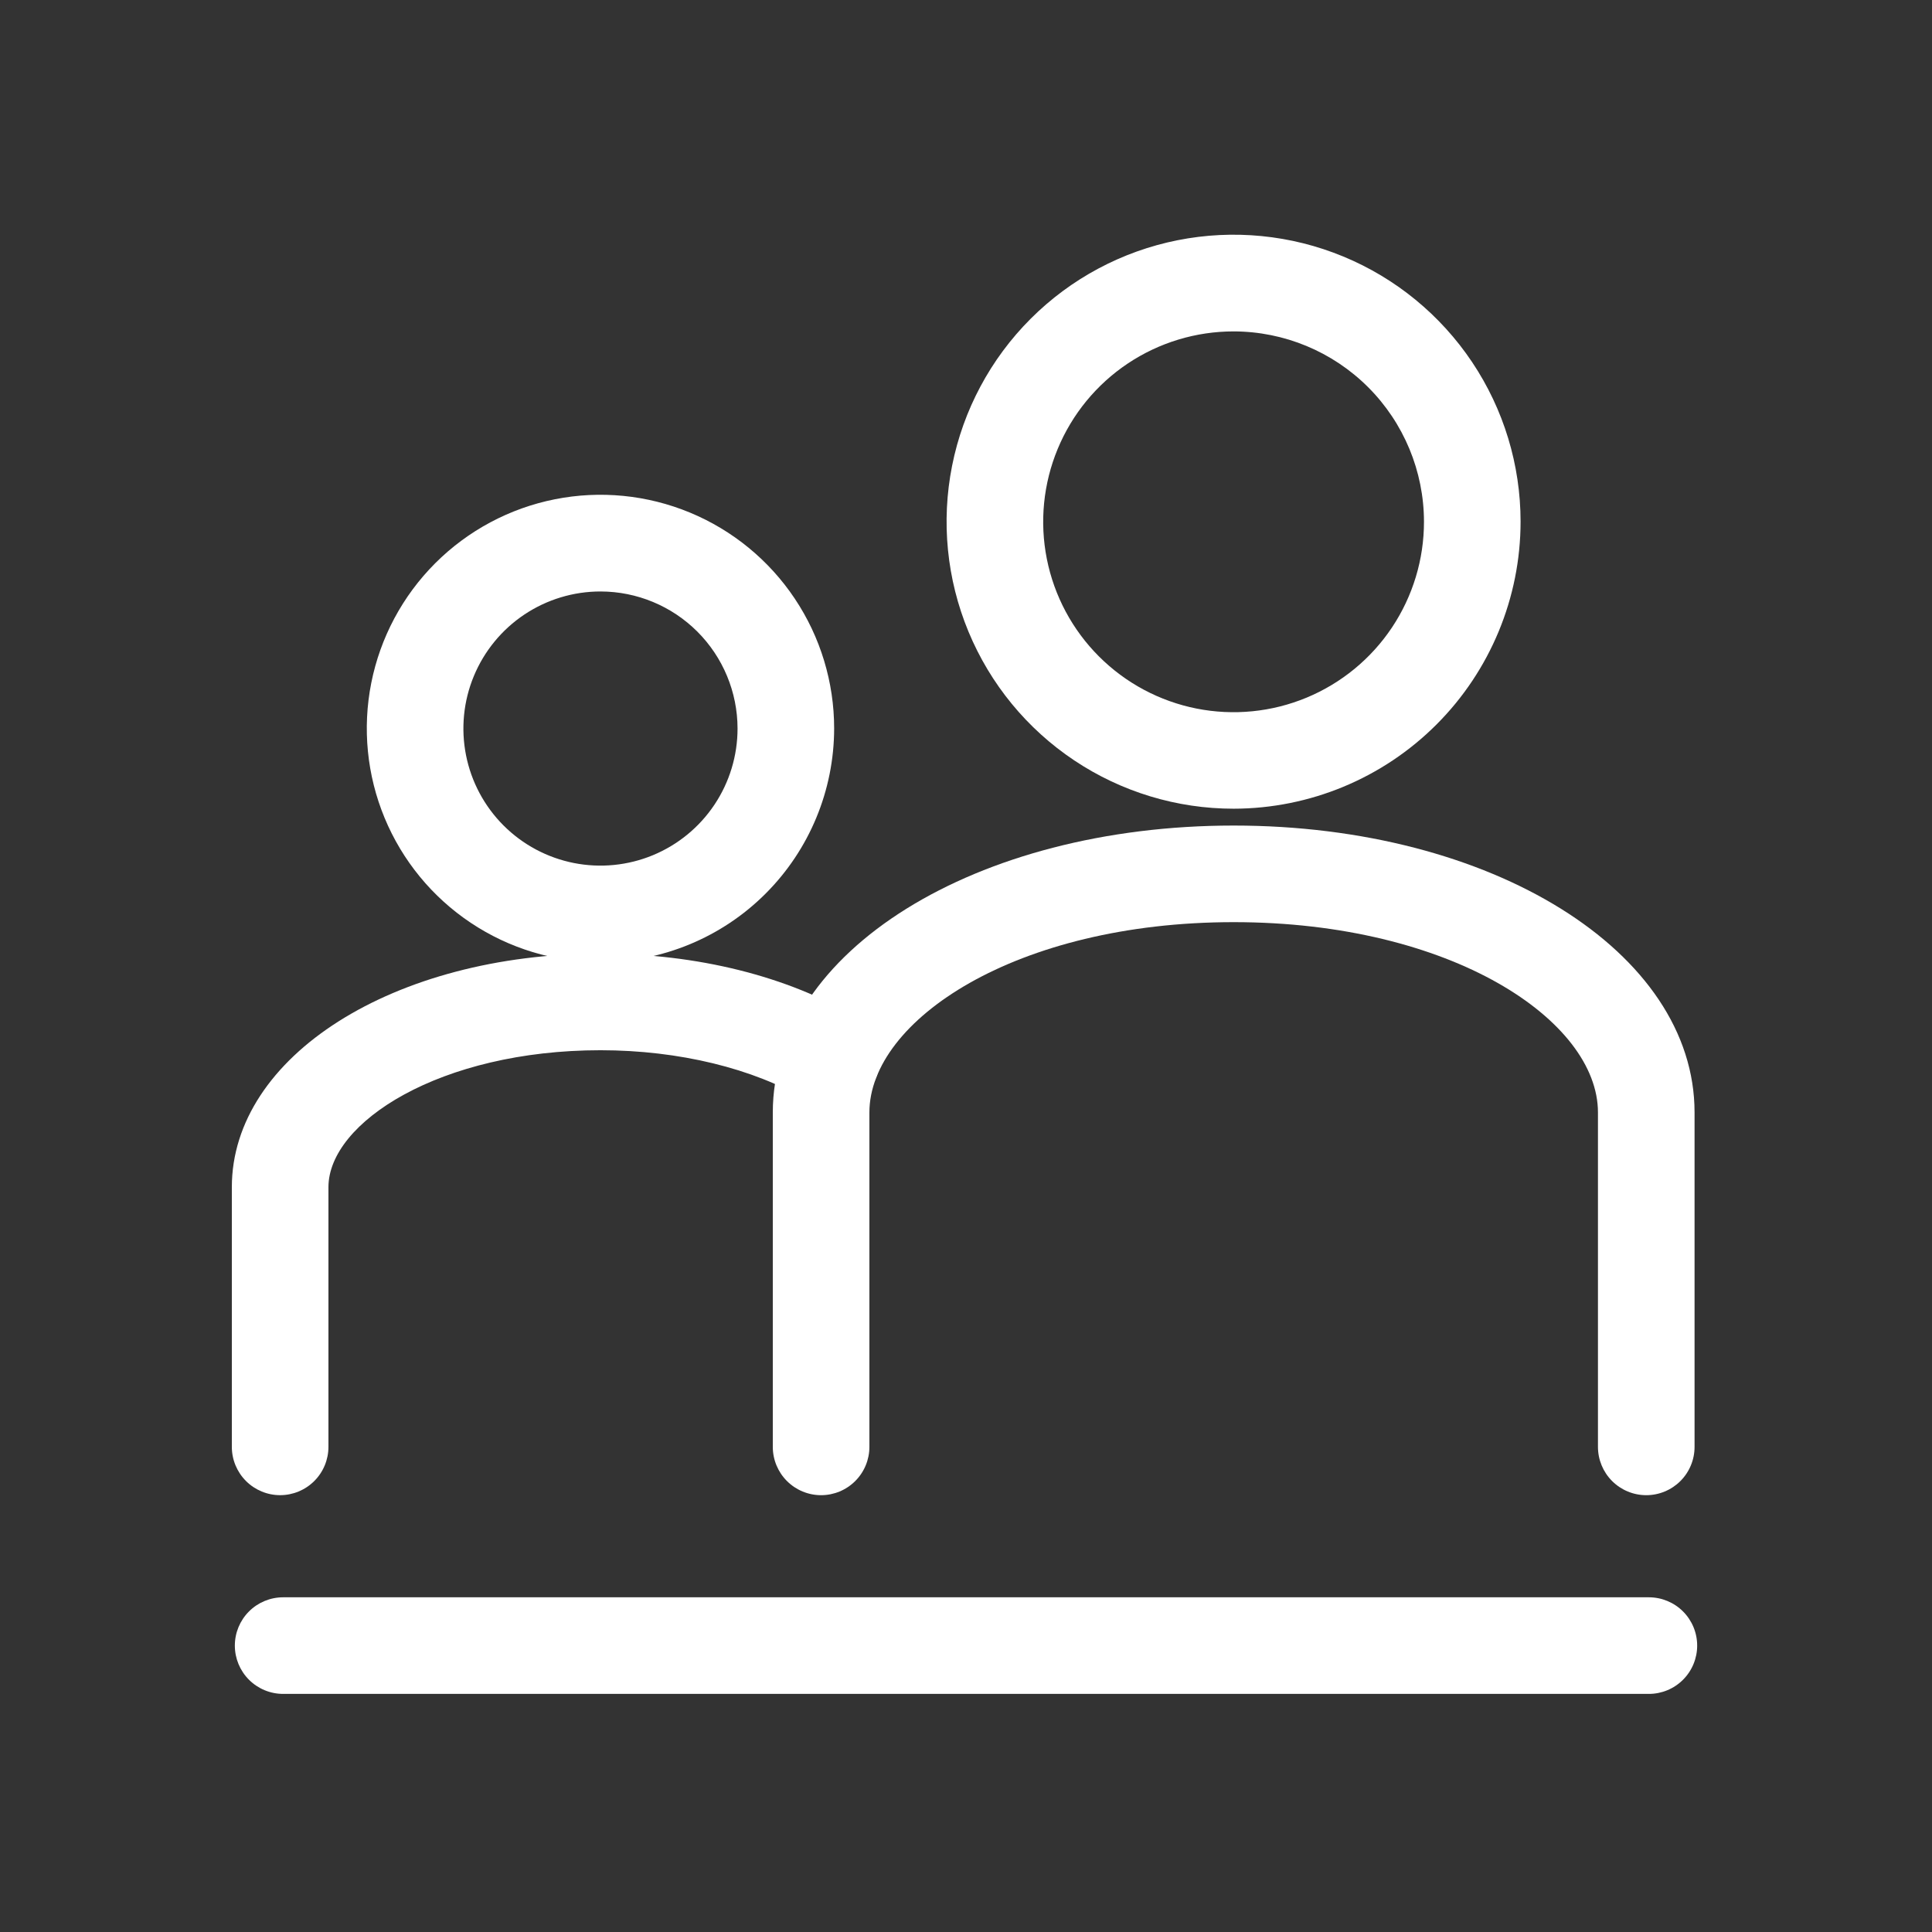
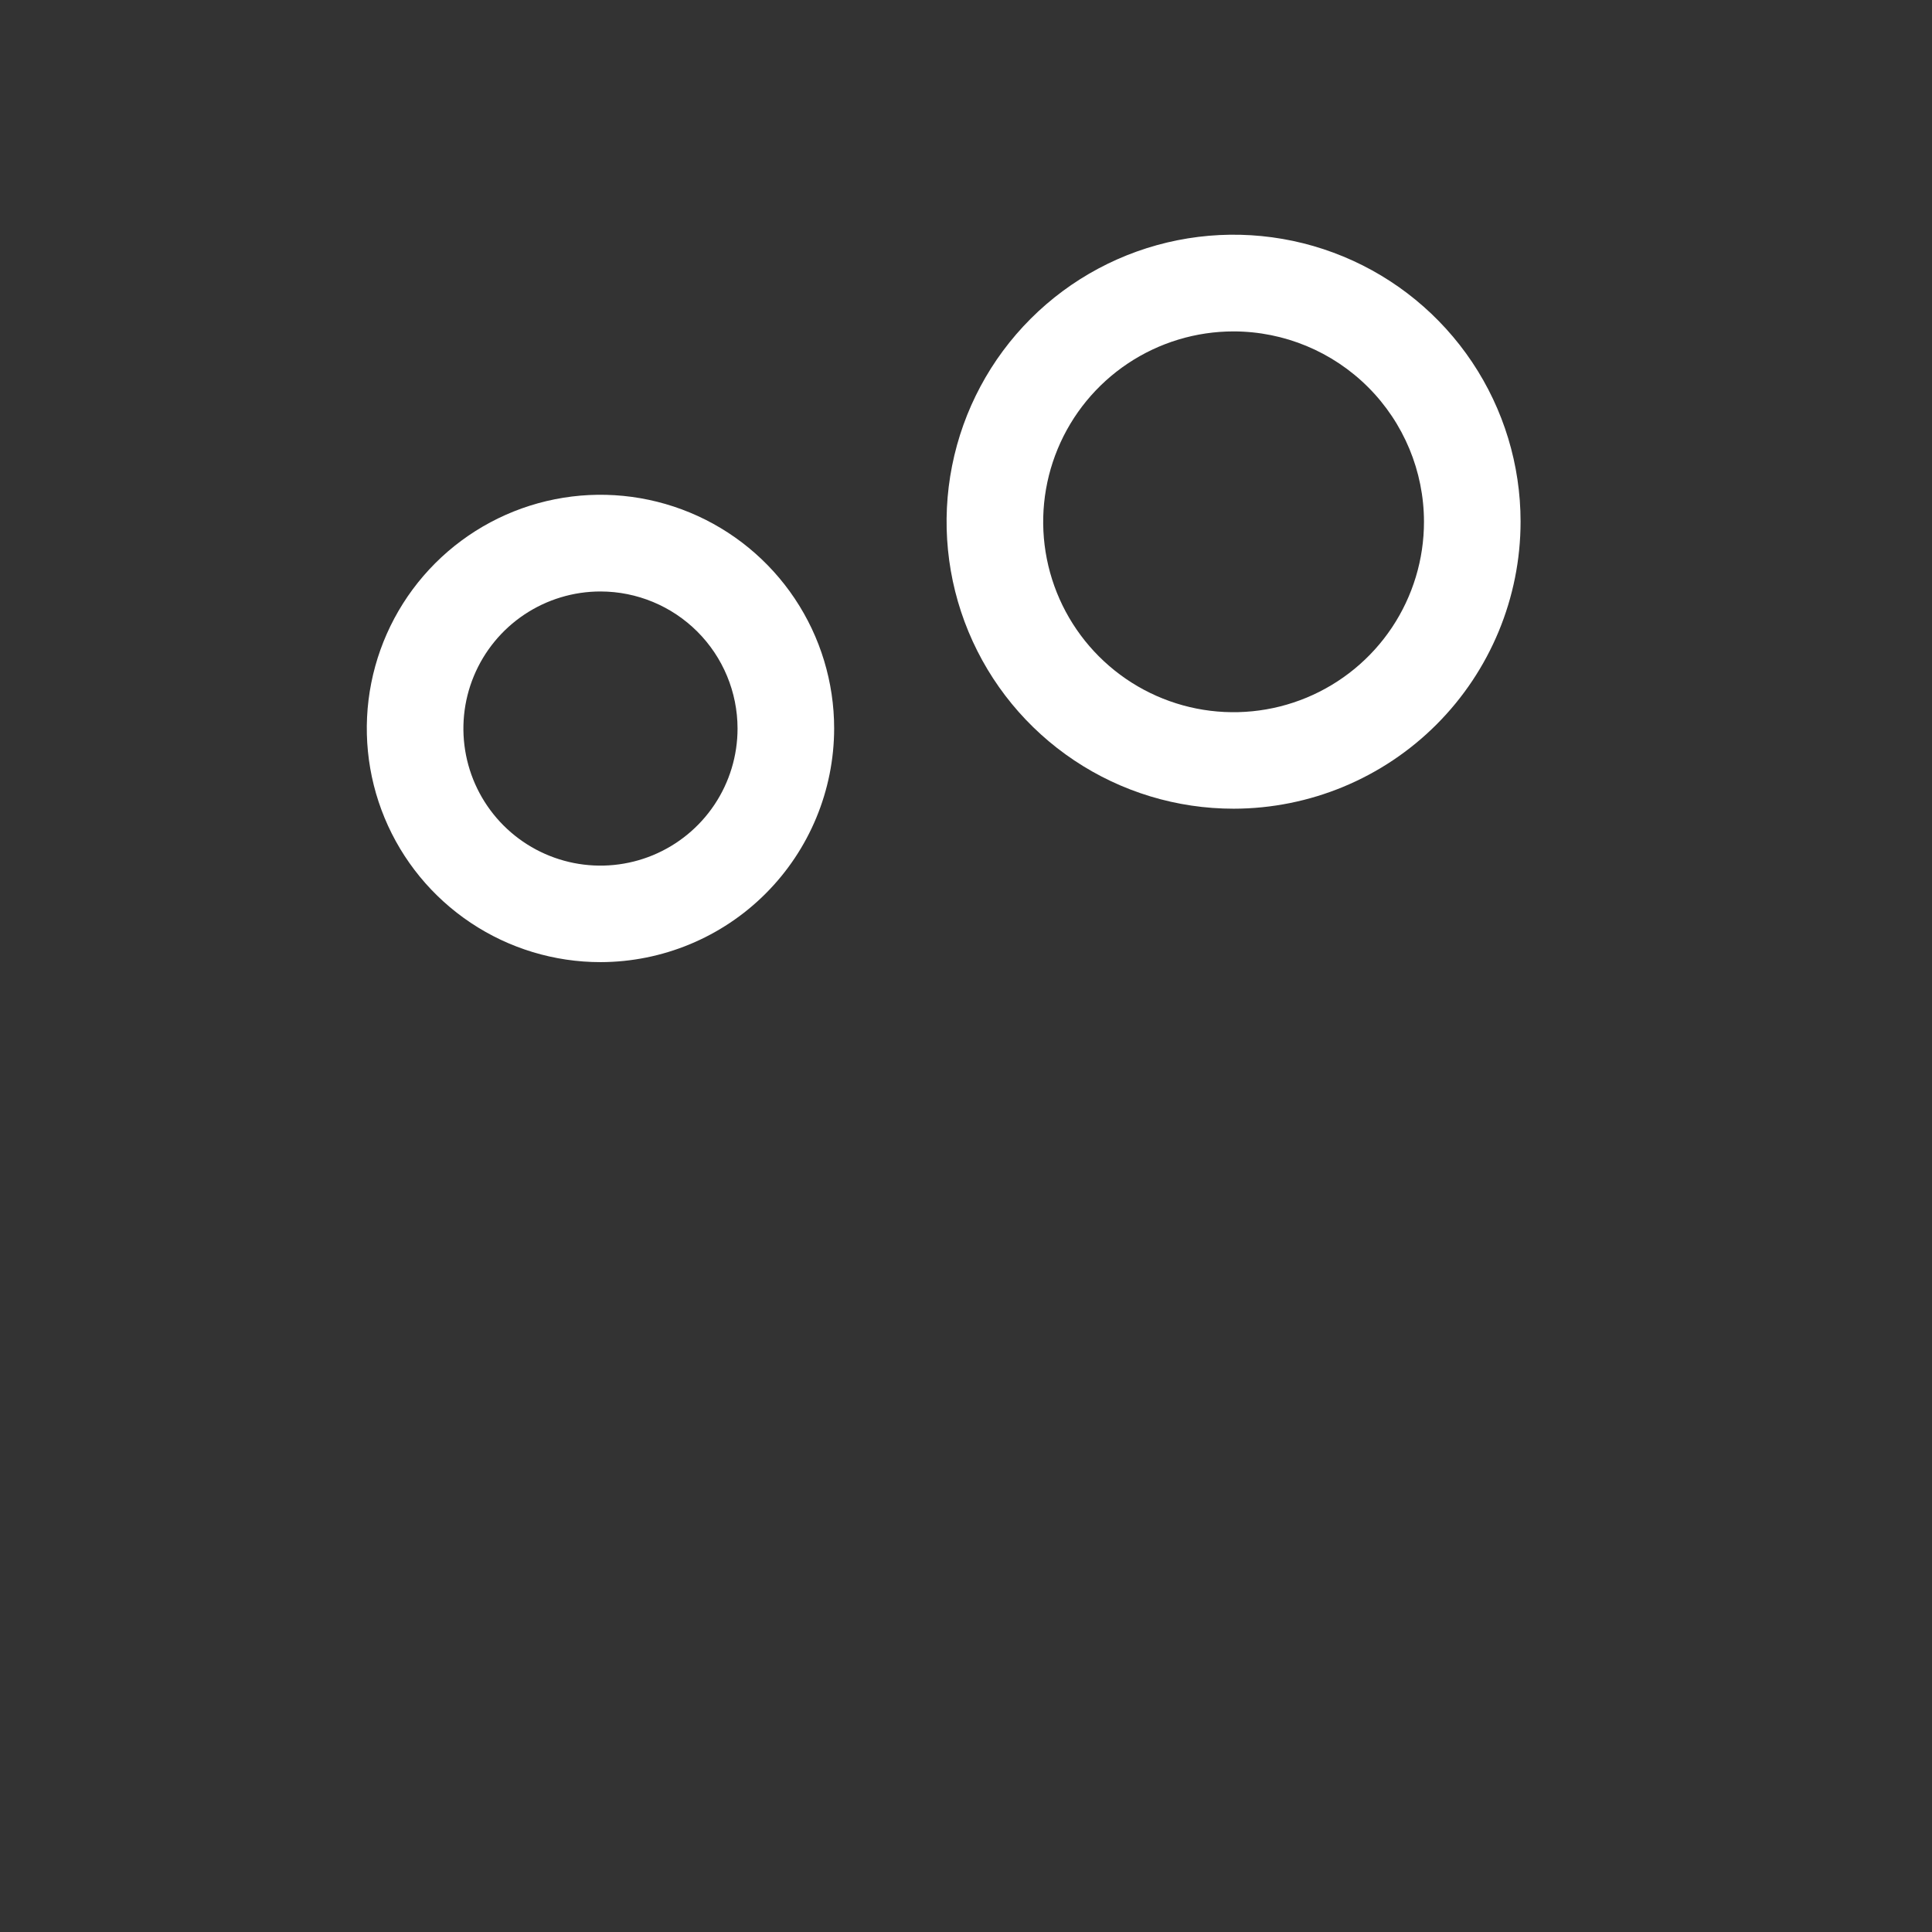
<svg xmlns="http://www.w3.org/2000/svg" width="200" height="200" viewBox="0 0 200 200" fill="none">
  <rect x="0" y="0" width="200" height="200" fill="#333333" stroke="none" />
-   <path d="M170.691 175.352H29.311C27.985 175.352 26.713 174.825 25.775 173.887C24.837 172.949 24.311 171.678 24.311 170.352C24.311 169.025 24.837 167.754 25.775 166.816C26.713 165.878 27.985 165.352 29.311 165.352H170.691C172.017 165.352 173.288 165.878 174.226 166.816C175.164 167.754 175.691 169.025 175.691 170.352C175.691 171.678 175.164 172.949 174.226 173.887C173.288 174.825 172.017 175.352 170.691 175.352Z" fill="white" />
  <path d="M62.171 99.599C57.386 99.601 52.708 98.184 48.729 95.527C44.749 92.87 41.647 89.093 39.815 84.673C37.983 80.253 37.502 75.389 38.434 70.696C39.367 66.003 41.67 61.691 45.052 58.307C48.435 54.923 52.745 52.618 57.438 51.684C62.13 50.75 66.995 51.229 71.415 53.059C75.836 54.89 79.615 57.99 82.273 61.968C84.932 65.947 86.351 70.624 86.351 75.409C86.343 81.82 83.793 87.967 79.26 92.501C74.728 97.036 68.582 99.588 62.171 99.599ZM62.171 61.229C59.363 61.227 56.618 62.058 54.283 63.616C51.948 65.174 50.128 67.391 49.053 69.984C47.977 72.577 47.696 75.431 48.243 78.185C48.79 80.938 50.142 83.468 52.127 85.453C54.112 87.438 56.641 88.789 59.395 89.337C62.148 89.884 65.002 89.602 67.596 88.527C70.189 87.451 72.405 85.631 73.963 83.296C75.522 80.961 76.353 78.216 76.351 75.409C76.345 71.65 74.85 68.046 72.192 65.388C69.534 62.73 65.93 61.234 62.171 61.229Z" fill="white" />
-   <path d="M29 154.779C27.674 154.779 26.402 154.252 25.465 153.314C24.527 152.377 24 151.105 24 149.779V122.899C24 109.339 40.77 98.719 62.17 98.719C72.17 98.719 81.57 101.069 88.66 105.319C89.223 105.658 89.715 106.104 90.105 106.633C90.496 107.161 90.779 107.762 90.938 108.4C91.097 109.038 91.128 109.701 91.031 110.351C90.933 111.001 90.709 111.625 90.37 112.189C90.031 112.752 89.585 113.243 89.056 113.634C88.528 114.025 87.927 114.308 87.289 114.467C86.651 114.625 85.988 114.657 85.338 114.56C84.688 114.462 84.063 114.238 83.5 113.899C78.03 110.609 70.26 108.719 62.17 108.719C45.57 108.719 34 116.189 34 122.899V149.779C34 151.105 33.473 152.377 32.535 153.314C31.598 154.252 30.326 154.779 29 154.779Z" fill="white" />
  <path d="M127.71 83.717C121.834 83.719 116.089 81.978 111.203 78.715C106.316 75.453 102.506 70.814 100.256 65.386C98.005 59.958 97.415 53.984 98.559 48.221C99.704 42.457 102.531 37.162 106.685 33.006C110.839 28.849 116.132 26.018 121.894 24.87C127.657 23.721 133.631 24.308 139.061 26.555C144.49 28.802 149.131 32.608 152.398 37.493C155.664 42.377 157.408 48.121 157.41 53.997C157.405 61.874 154.275 69.427 148.707 74.999C143.139 80.571 135.587 83.706 127.71 83.717ZM127.71 34.307C123.811 34.305 119.998 35.46 116.755 37.625C113.512 39.791 110.984 42.869 109.492 46.472C107.999 50.074 107.608 54.039 108.369 57.863C109.13 61.688 111.009 65.201 113.767 67.957C116.525 70.714 120.039 72.591 123.864 73.35C127.689 74.109 131.653 73.716 135.254 72.222C138.856 70.727 141.934 68.198 144.098 64.954C146.261 61.709 147.414 57.896 147.41 53.997C147.4 48.776 145.32 43.773 141.628 40.082C137.935 36.392 132.931 34.315 127.71 34.307Z" fill="white" />
-   <path d="M170.42 154.781C169.094 154.781 167.822 154.254 166.884 153.316C165.947 152.379 165.42 151.107 165.42 149.781V115.161C165.42 105.651 150.27 95.461 127.71 95.461C105.15 95.461 90 105.651 90 115.161V149.781C90 151.107 89.473 152.379 88.535 153.316C87.598 154.254 86.326 154.781 85 154.781C83.674 154.781 82.402 154.254 81.465 153.316C80.527 152.379 80 151.107 80 149.781V115.161C80 98.511 101 85.461 127.71 85.461C154.42 85.461 175.42 98.511 175.42 115.161V149.781C175.42 150.438 175.291 151.088 175.039 151.694C174.788 152.301 174.42 152.852 173.956 153.316C173.491 153.781 172.94 154.149 172.333 154.4C171.727 154.652 171.077 154.781 170.42 154.781Z" fill="white" />
</svg>